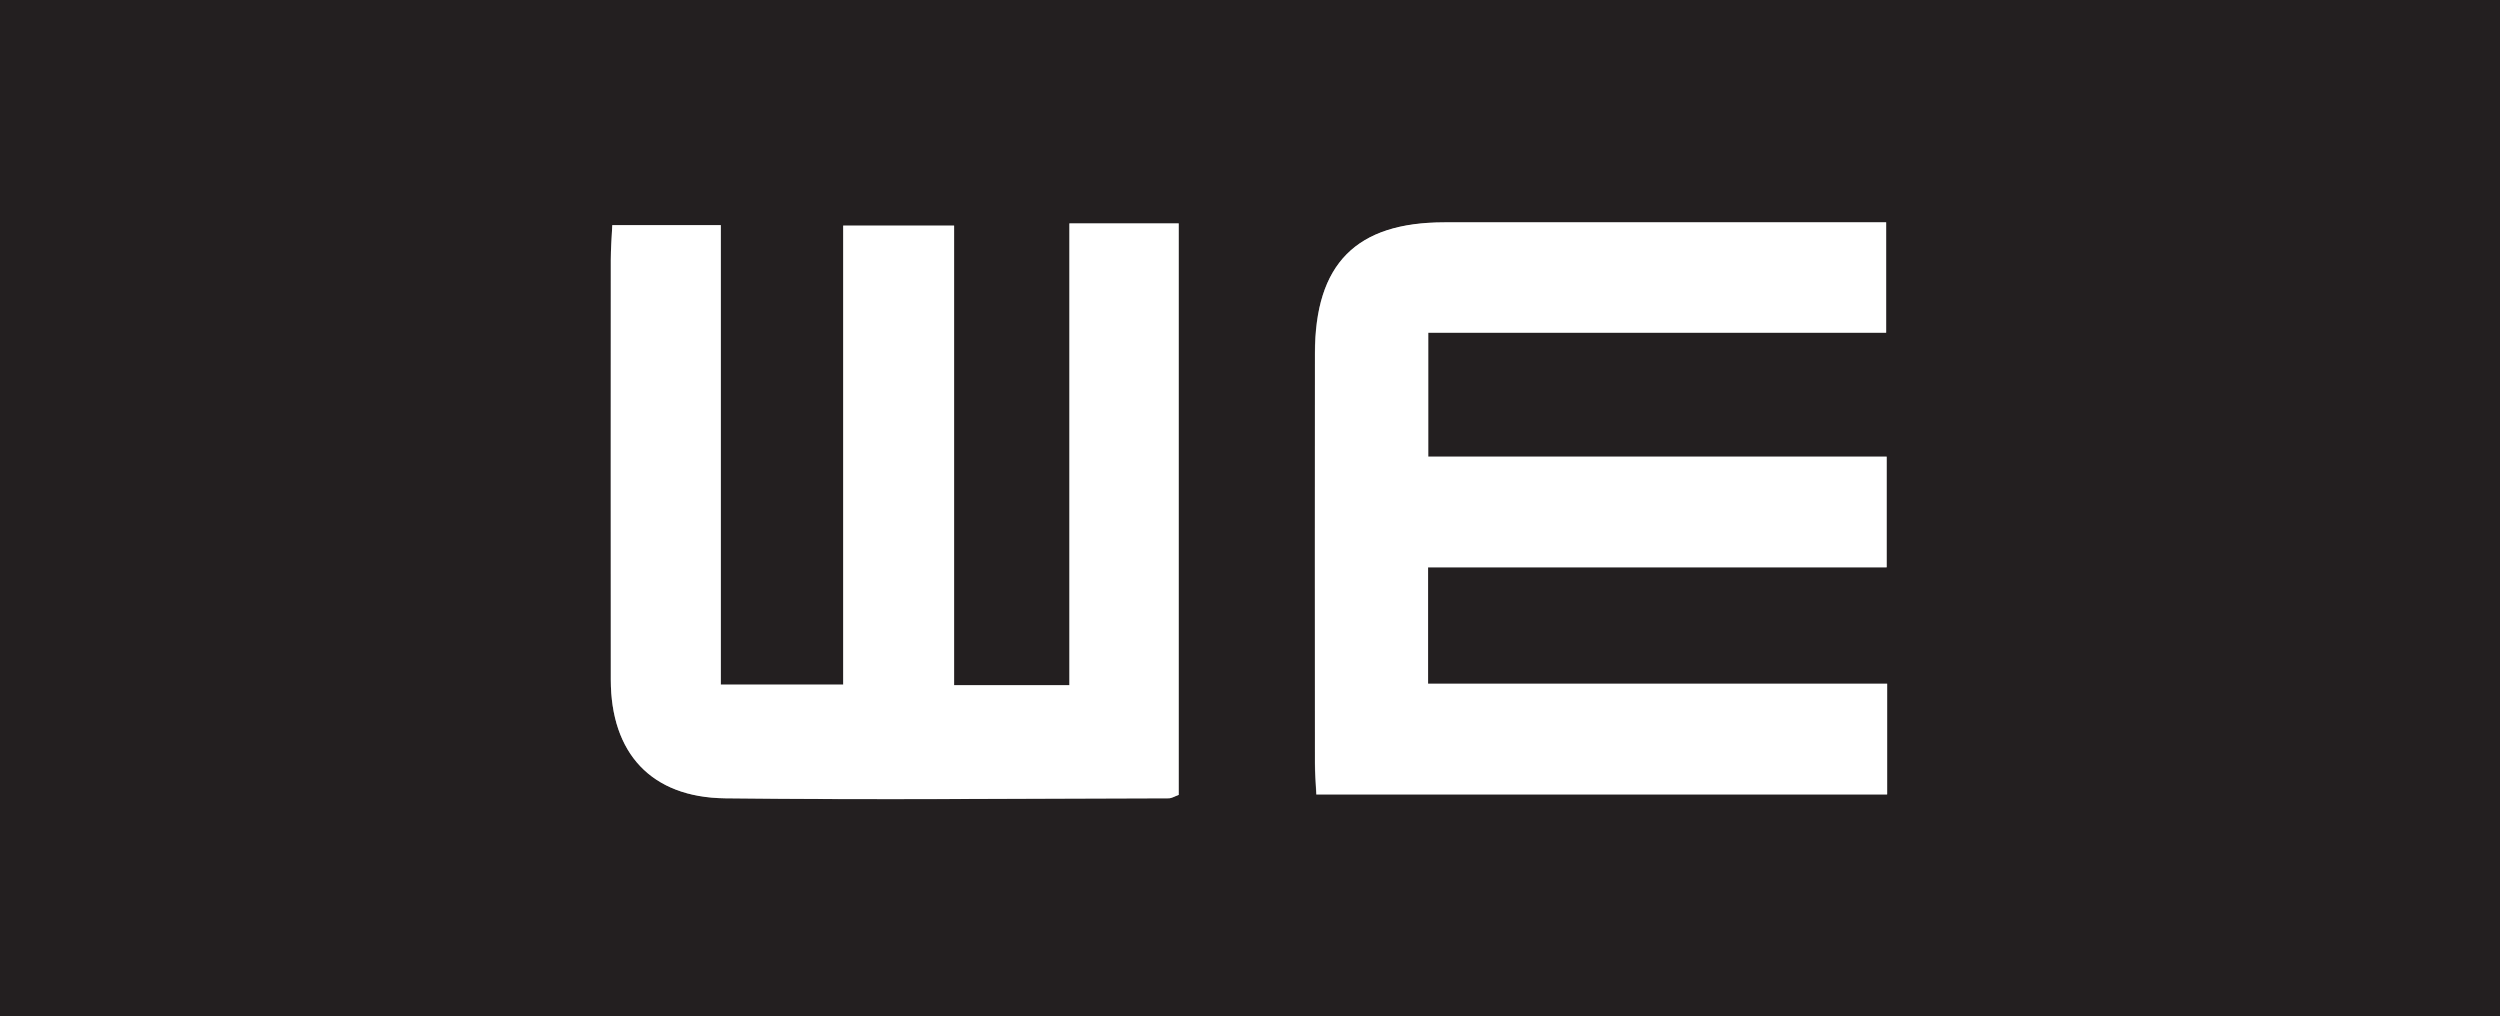
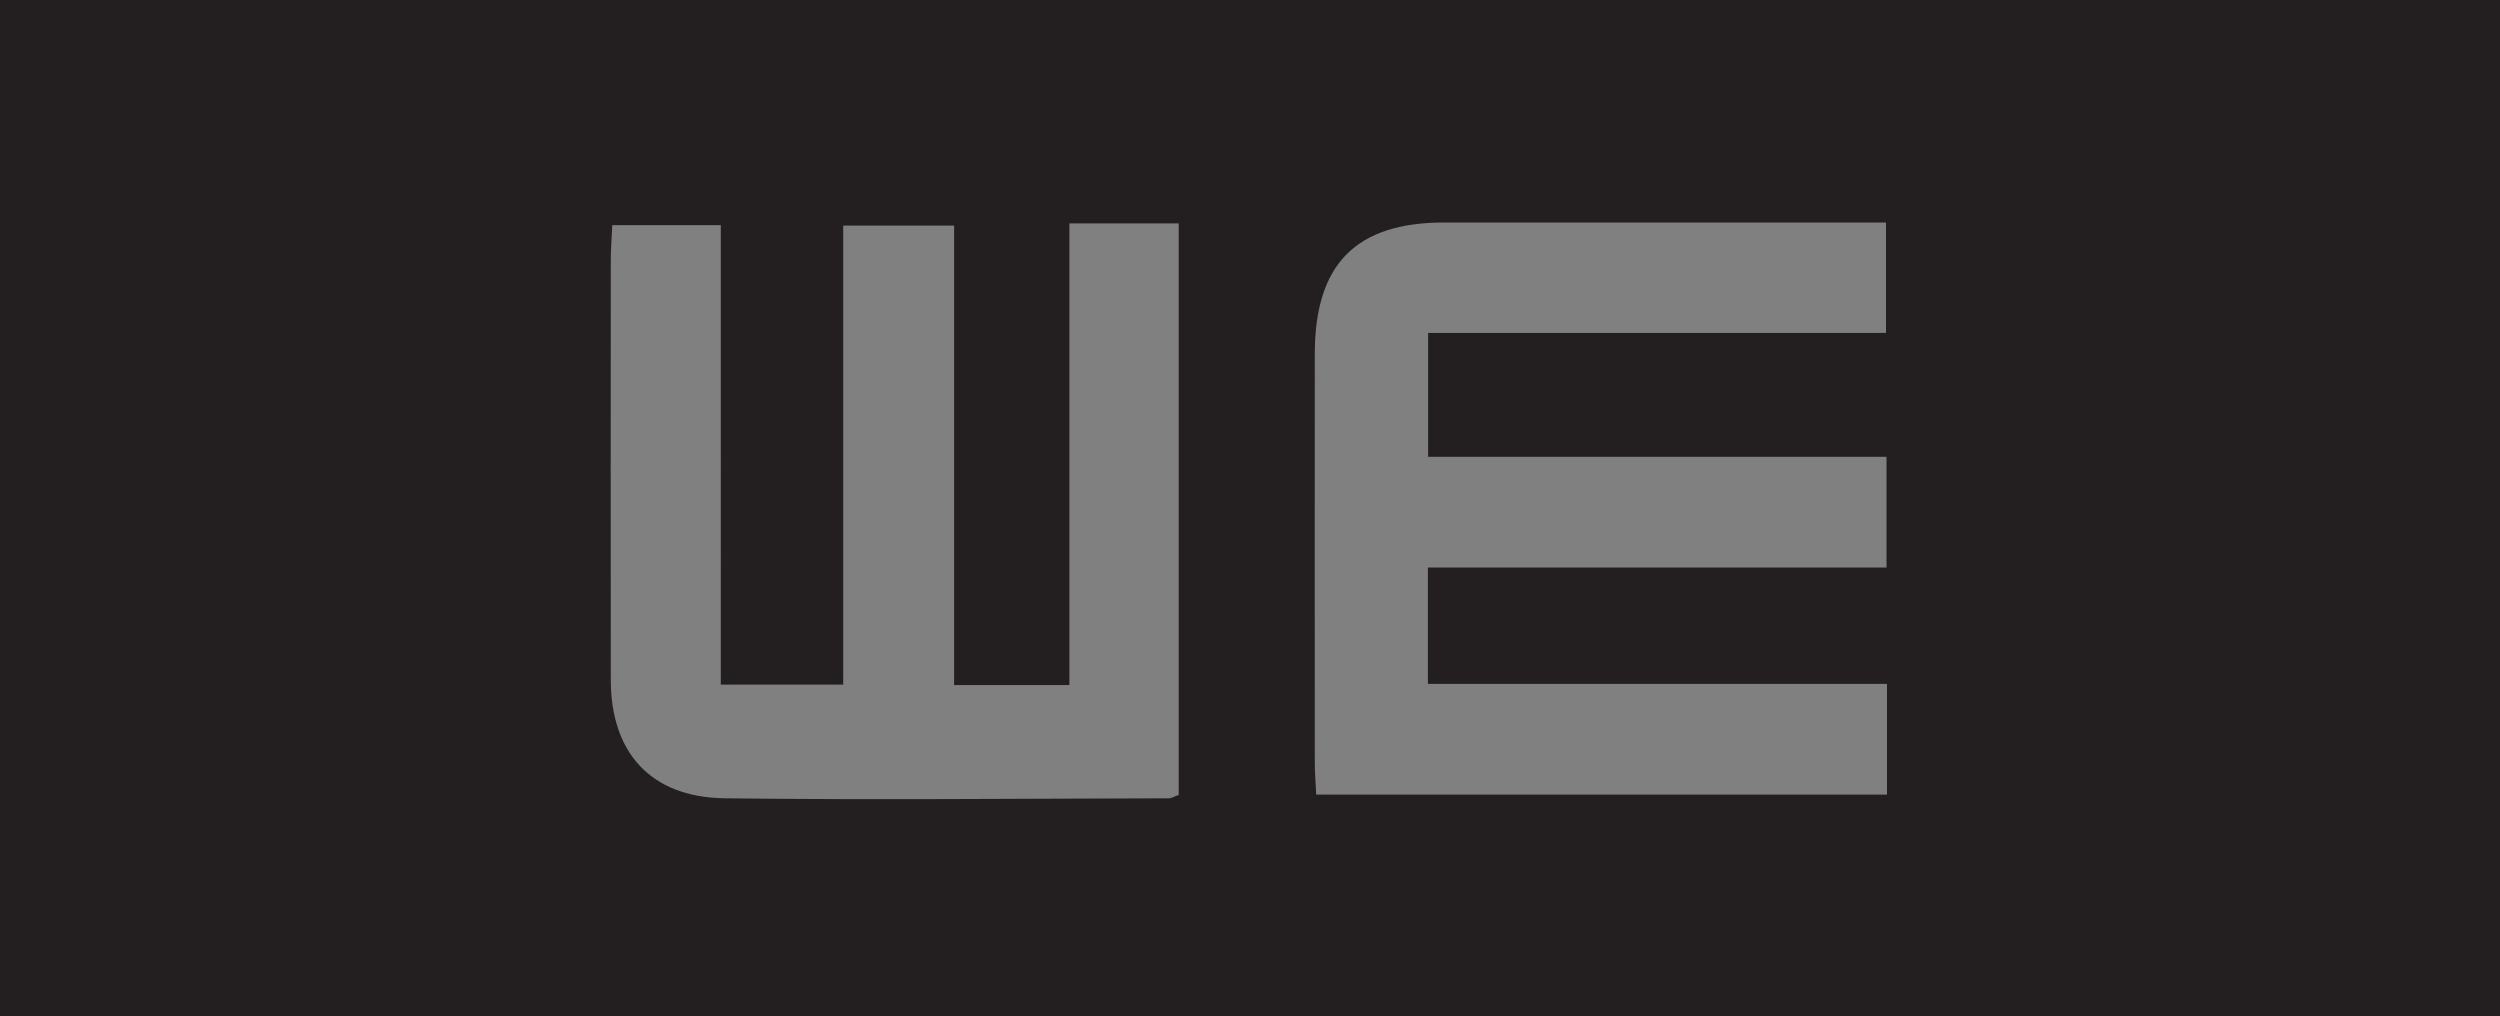
<svg xmlns="http://www.w3.org/2000/svg" id="_圖層_1" viewBox="0 0 250 101.63">
  <rect x="0" y="0" width="250" height="101.63" fill="#808080" stroke="none" />
  <defs>
    <style>.cls-1{fill:#fff;}.cls-2{fill:#231f20;}</style>
  </defs>
  <path class="cls-2" d="m61.23,22.51c-.06,1.27-.15,2.37-.15,3.47-.01,14-.02,28,0,42,0,7.32,4.02,11.76,11.42,11.85,14.79.18,29.58.03,44.37,0,.31,0,.61-.21,1-.34V22.34h-10.93v46.17h-11.53V22.56h-11.09v45.9h-12.24V22.51h-10.85Zm127.47,56.94v-11.06h-45.91v-11.64h45.86v-11.07h-45.84v-12.39h45.79v-11.04c-1.44,0-2.66,0-3.88,0-13.43,0-26.86,0-40.29,0-8.83,0-12.94,4.15-12.95,13.11-.02,13.65,0,27.31,0,40.96,0,.98.09,1.97.14,3.14h57.06ZM0,101.63c0-33.88,0-67.75,0-101.63,83.33,0,166.67,0,250,0v101.63H0Z" />
-   <path class="cls-1" d="m188.7,79.44h-57.06c-.06-1.17-.14-2.15-.14-3.14,0-13.65-.02-27.31,0-40.96,0-8.97,4.12-13.11,12.95-13.11,13.43,0,26.86,0,40.29,0,1.22,0,2.44,0,3.88,0v11.04h-45.79v12.39h45.84v11.07h-45.86v11.64h45.91v11.06h0Z" />
-   <path class="cls-1" d="m61.23,22.51h10.85v45.95h12.24V22.56h11.09v45.96h11.53V22.34h10.93v57.15c-.39.14-.7.34-1,.34-14.79.03-29.58.17-44.37,0-7.4-.09-11.41-4.53-11.42-11.85-.01-14,0-28,0-42,0-1.1.09-2.2.15-3.47h0Z" />
</svg>